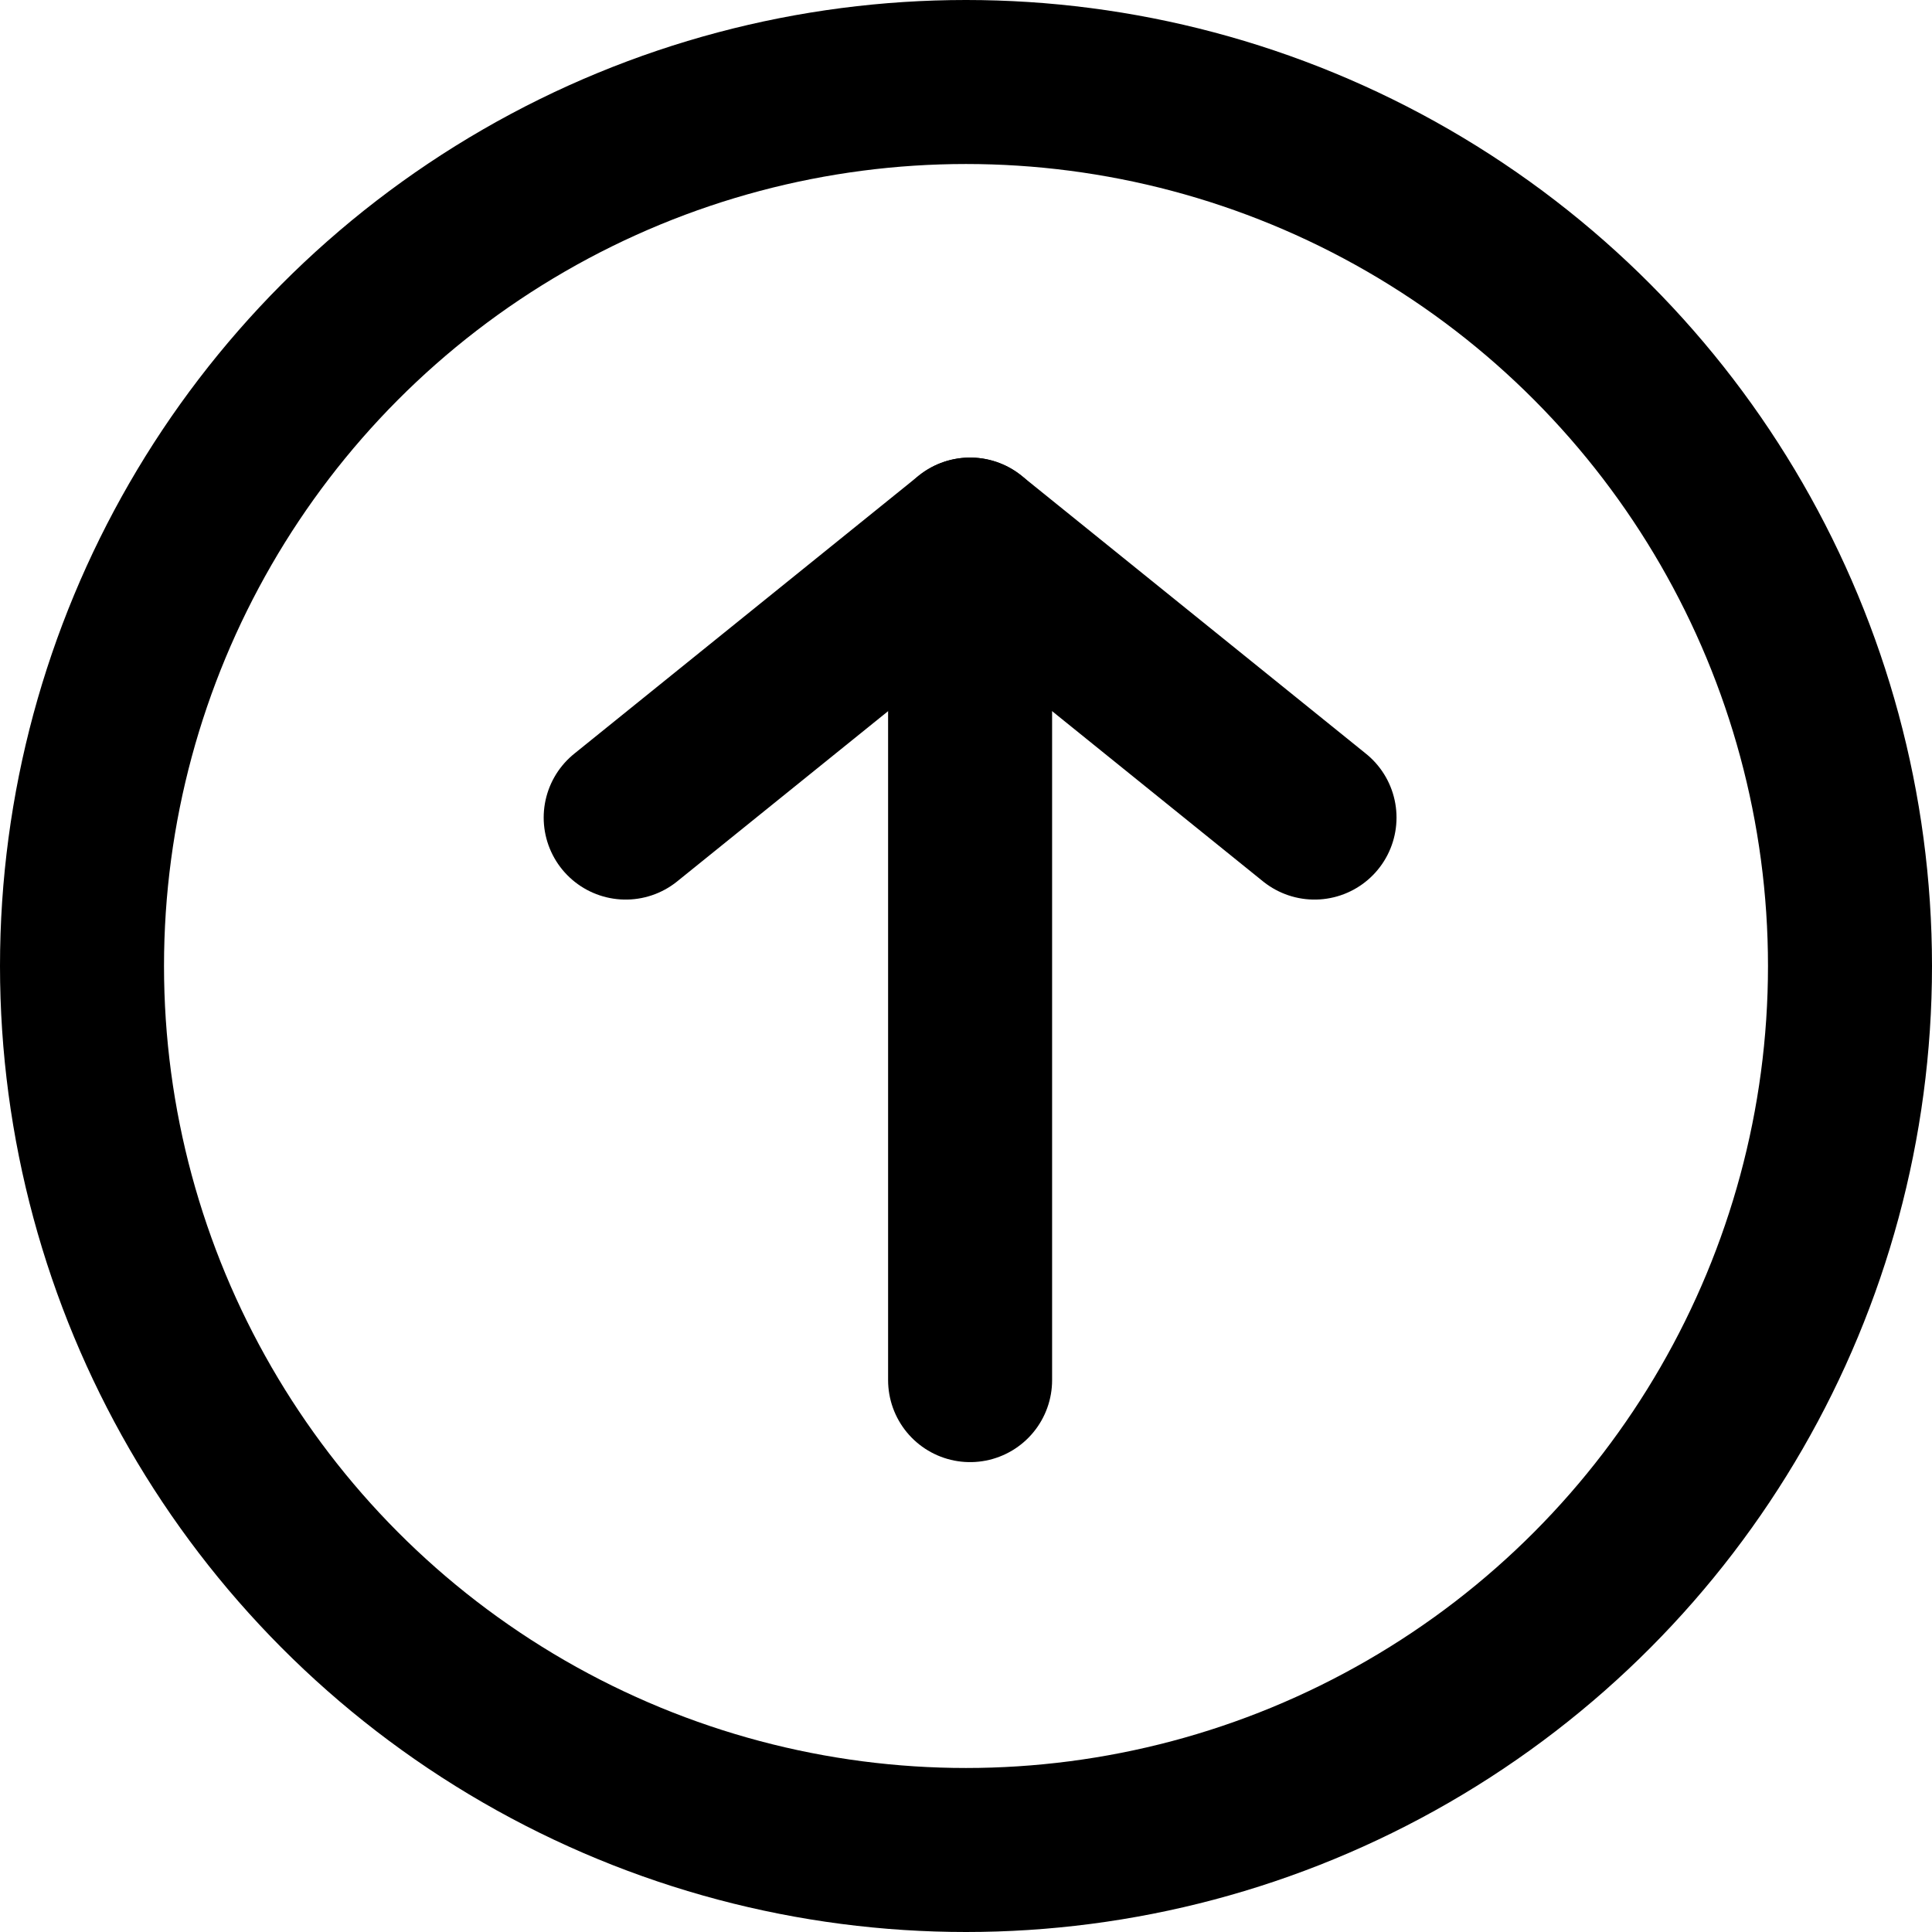
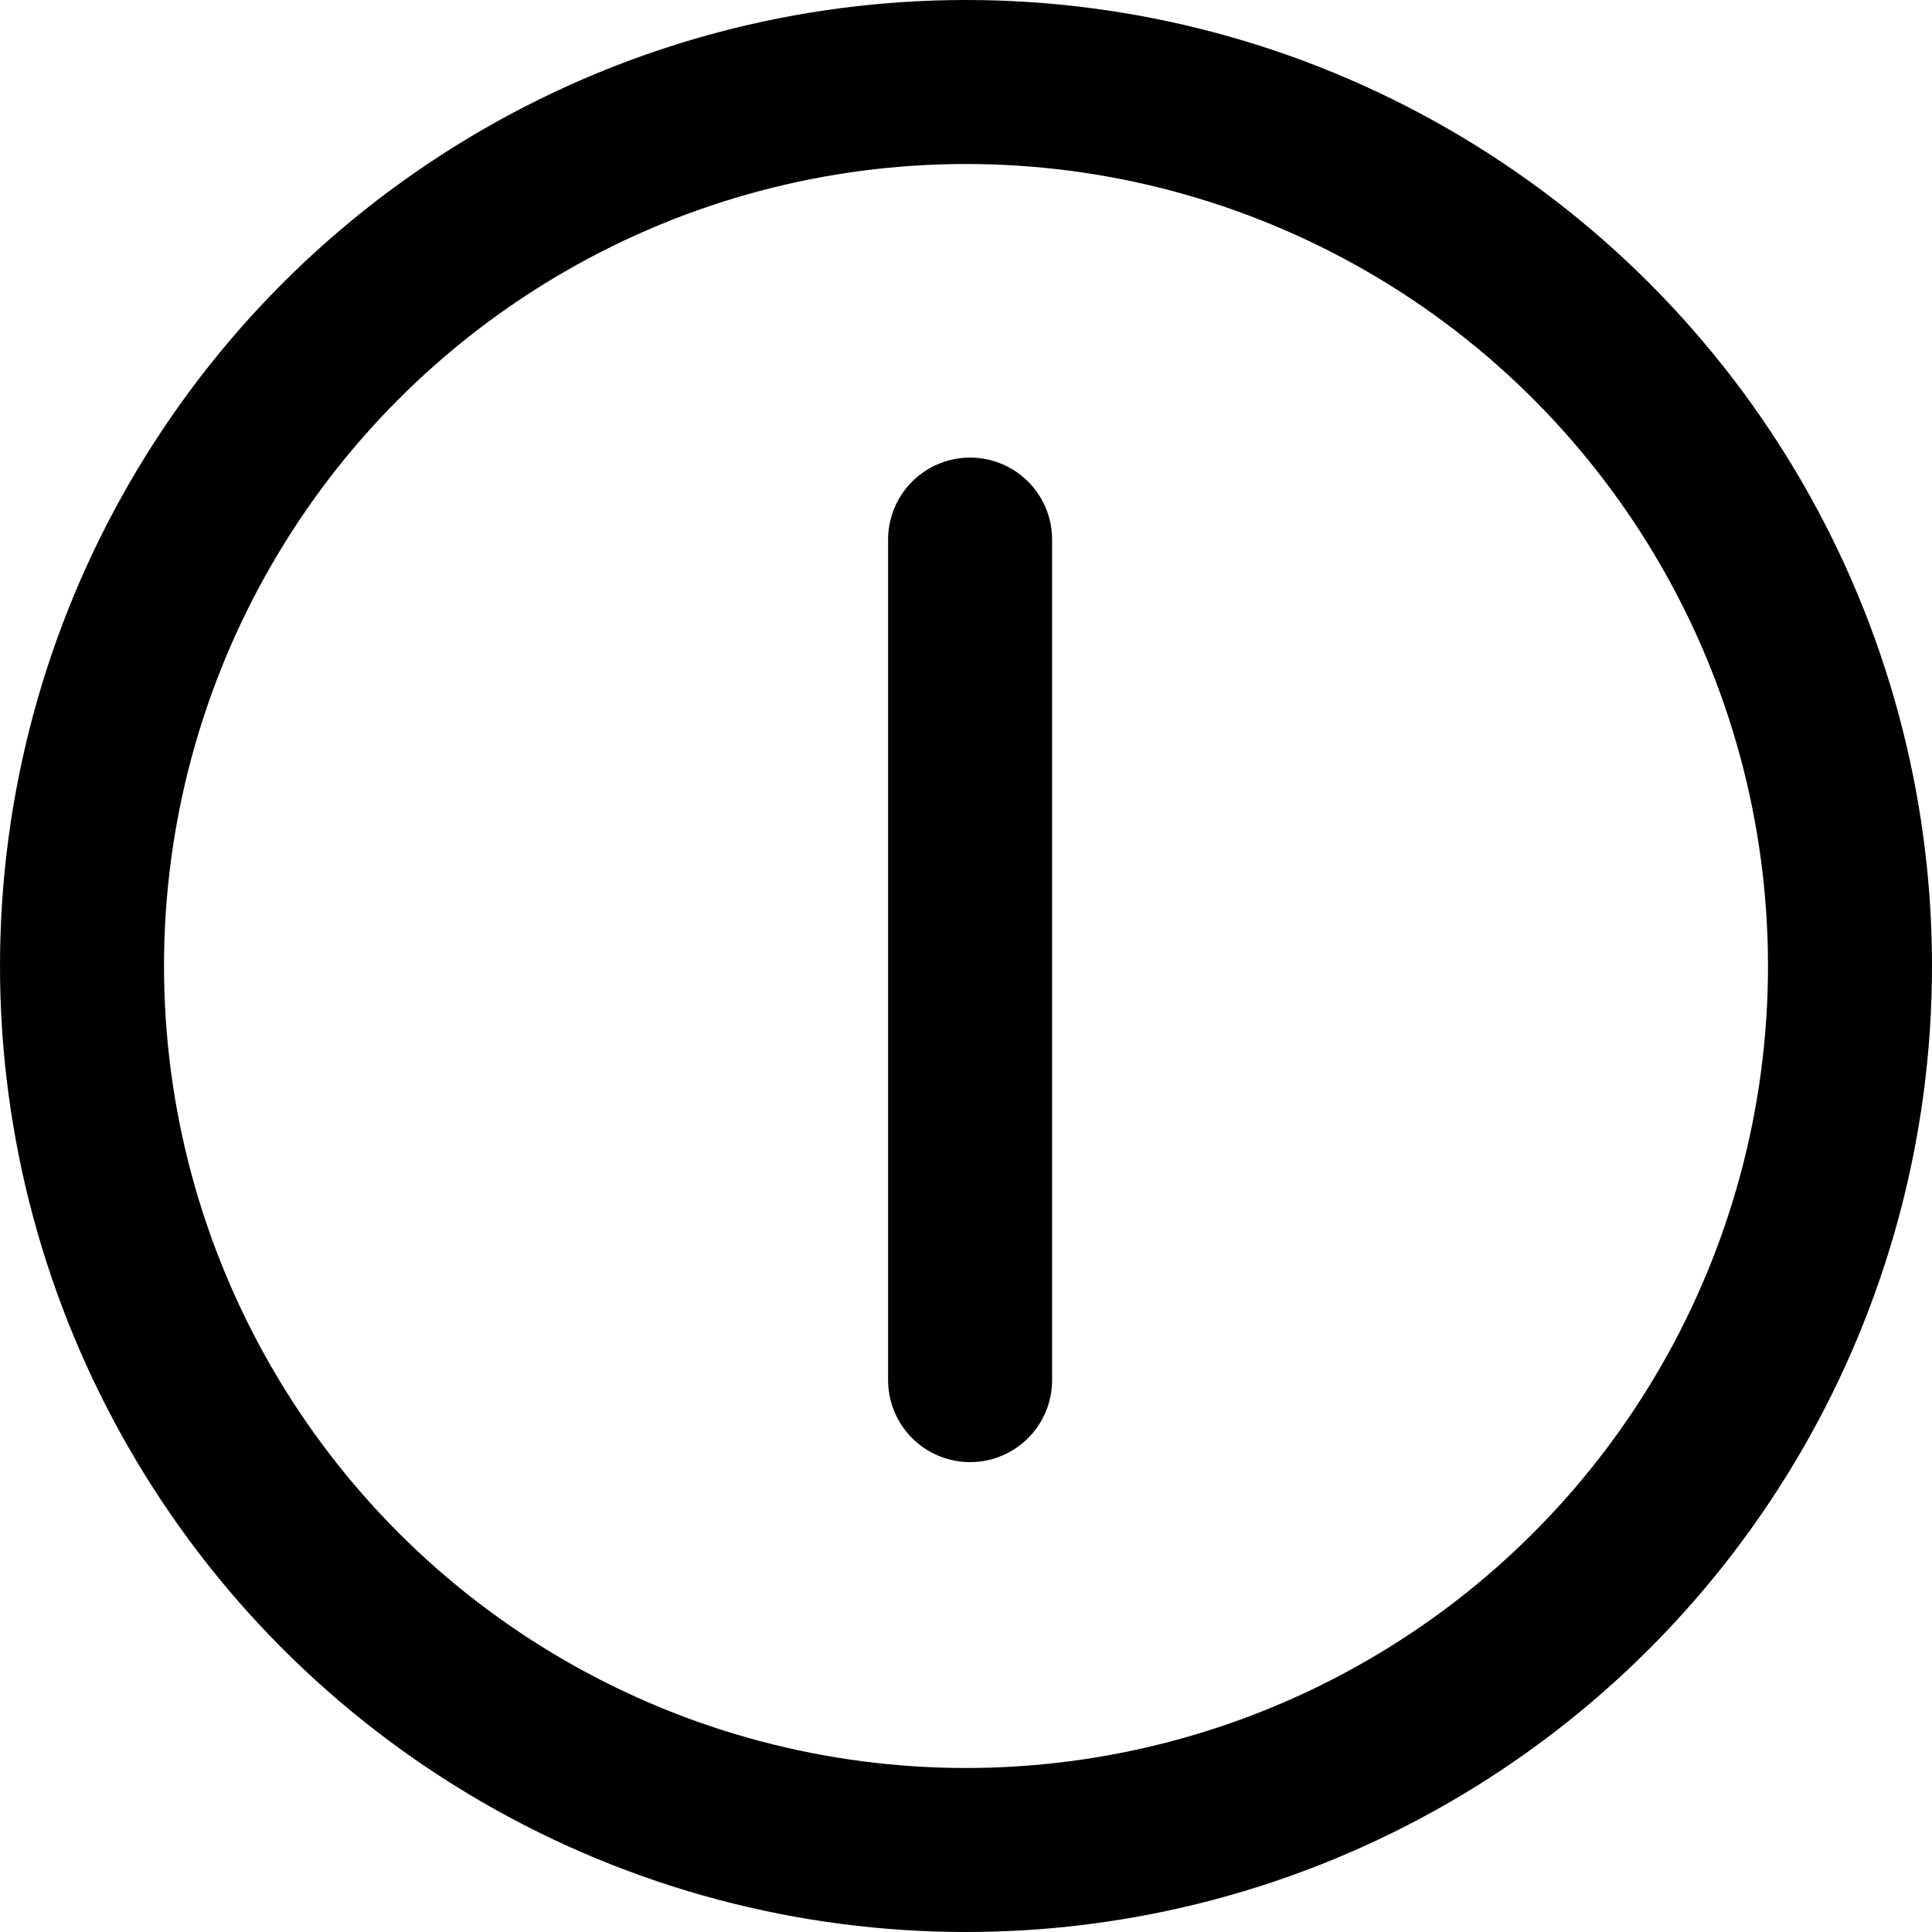
<svg xmlns="http://www.w3.org/2000/svg" height="36px" viewBox="0 0 23.56 23.56" width="36px">
  <defs>
    <style>.cls-1{fill:none;stroke:#000;stroke-linecap:round;stroke-linejoin:round;stroke-width:2px;}</style>
  </defs>
  <title>up</title>
  <g data-name="Layer 2" id="Layer_2">
    <g id="icons">
      <circle class="cls-1" cx="11.78" cy="11.78" r="10.78" />
-       <polyline class="cls-1" points="7.63 9.97 11.83 6.58 16.03 9.97" />
      <line class="cls-1" x1="11.83" x2="11.83" y1="6.58" y2="16.83" />
    </g>
  </g>
</svg>